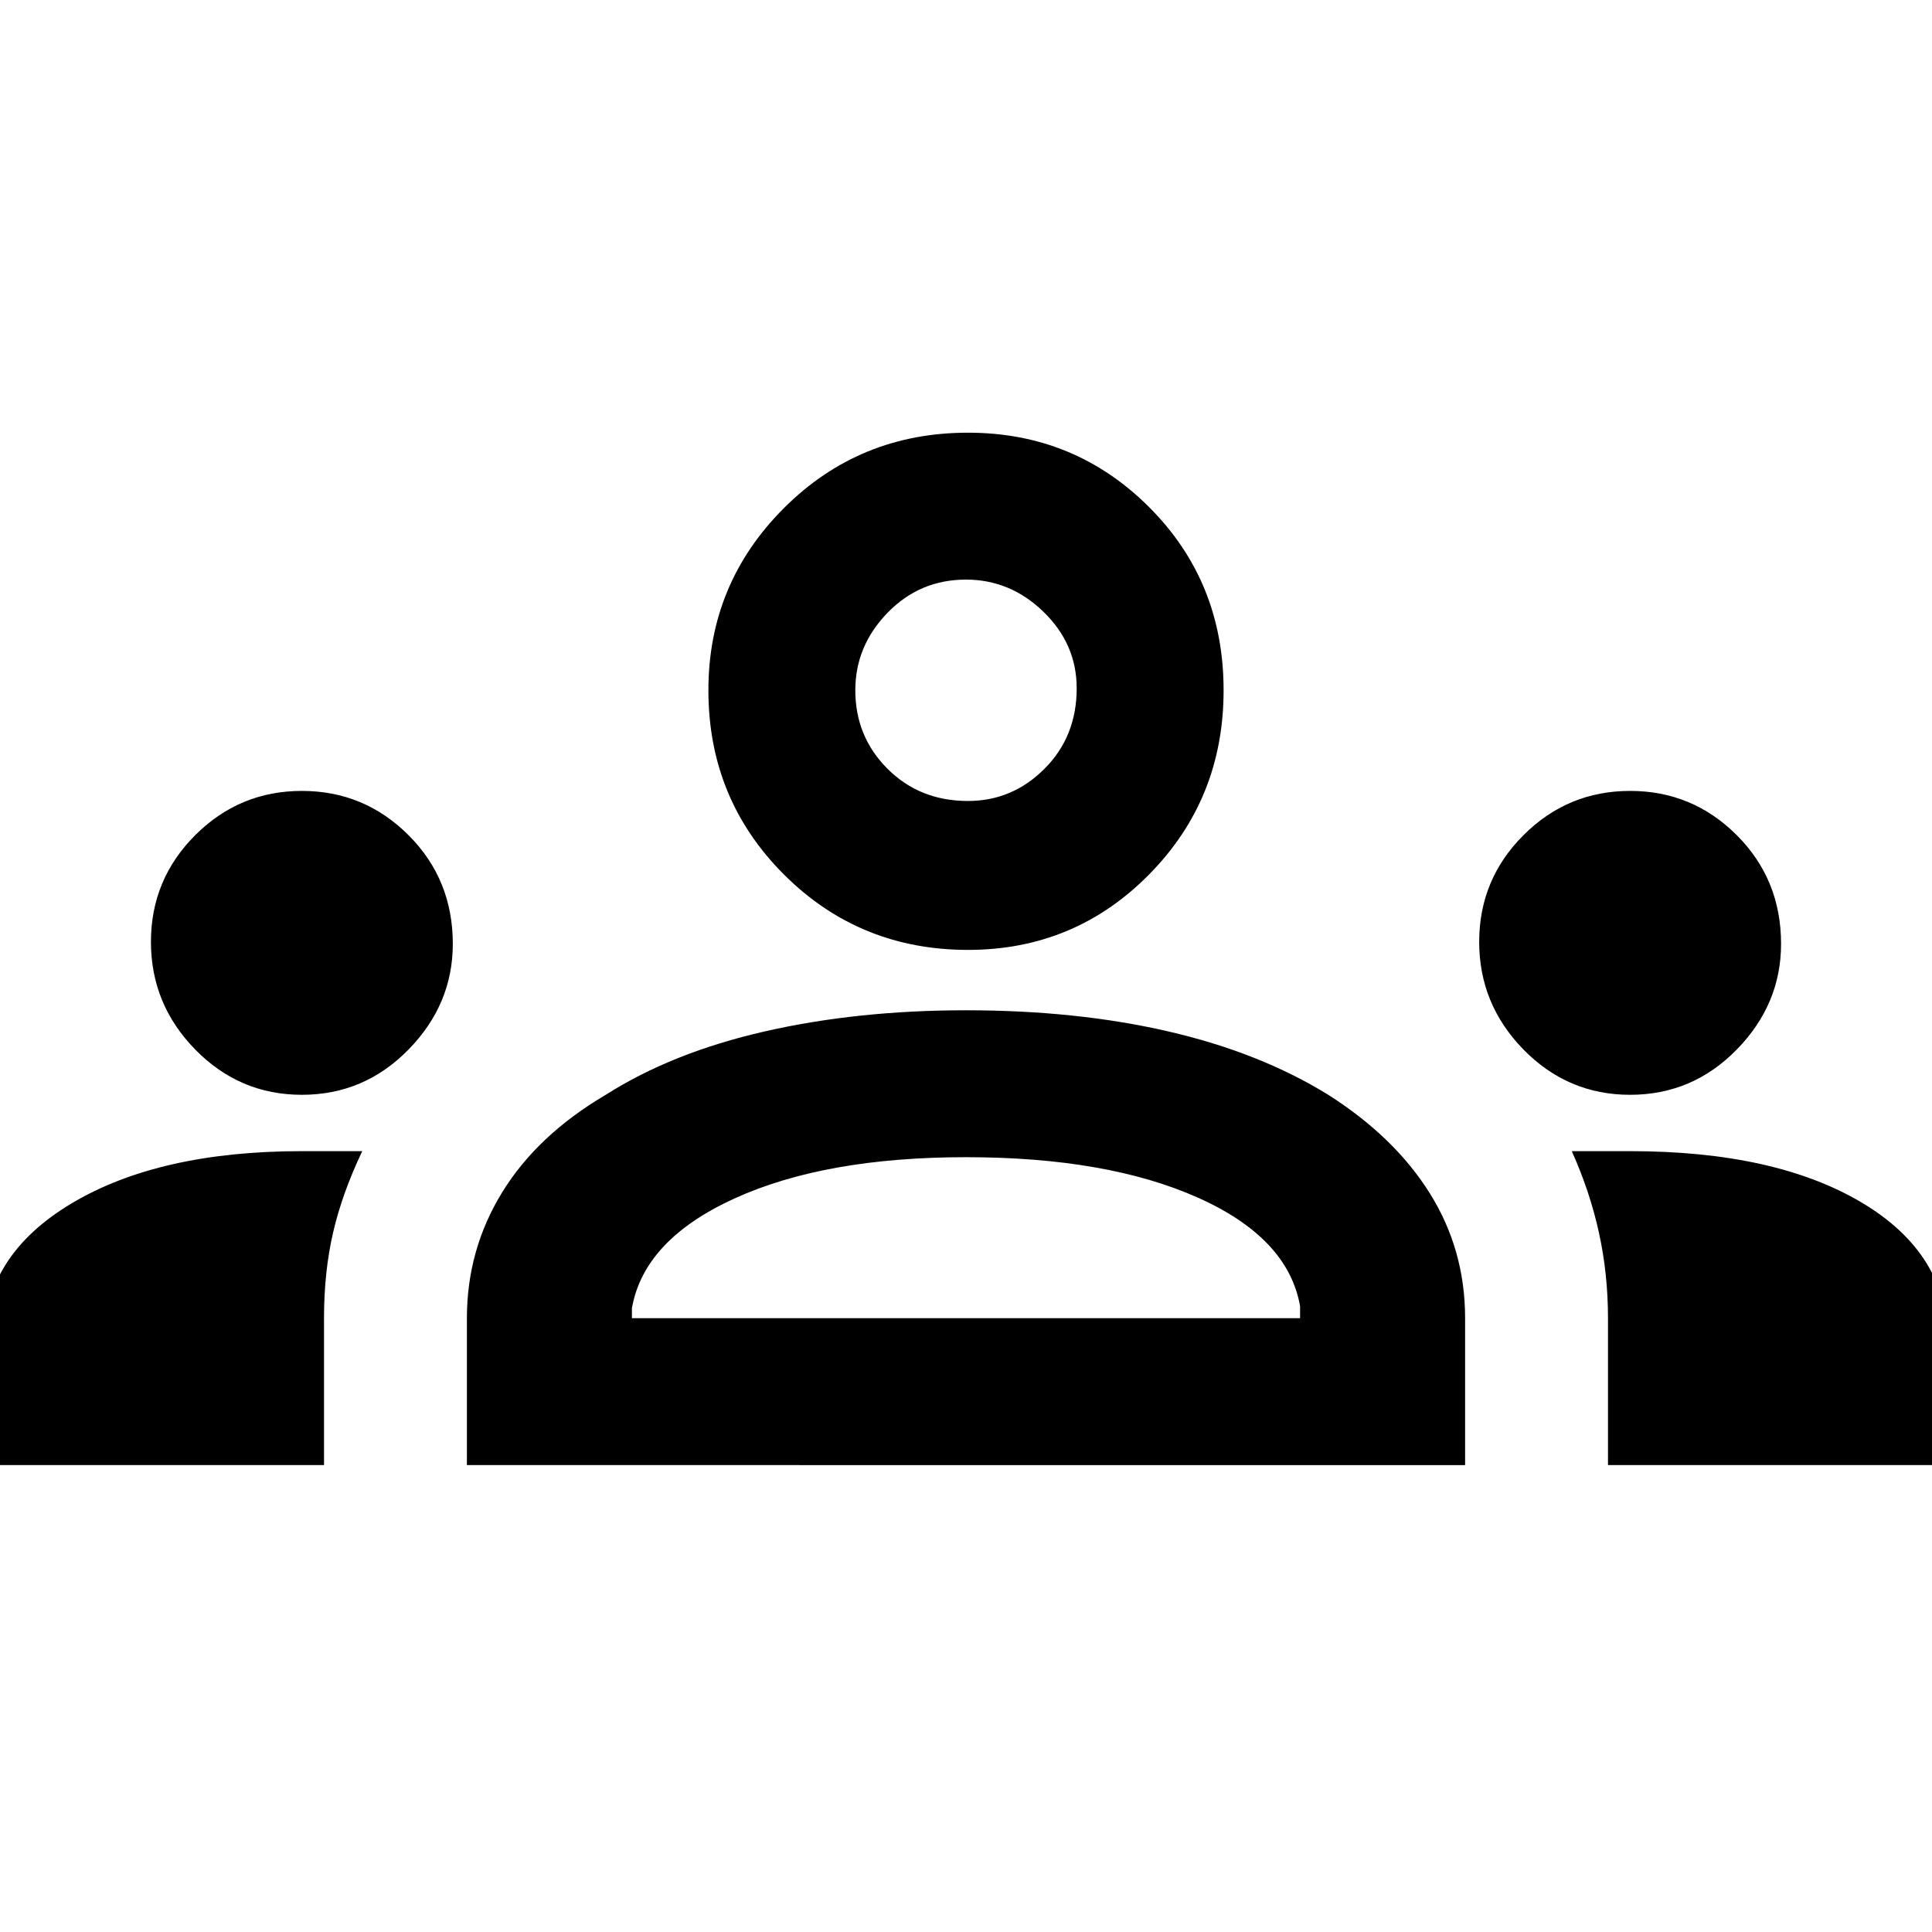
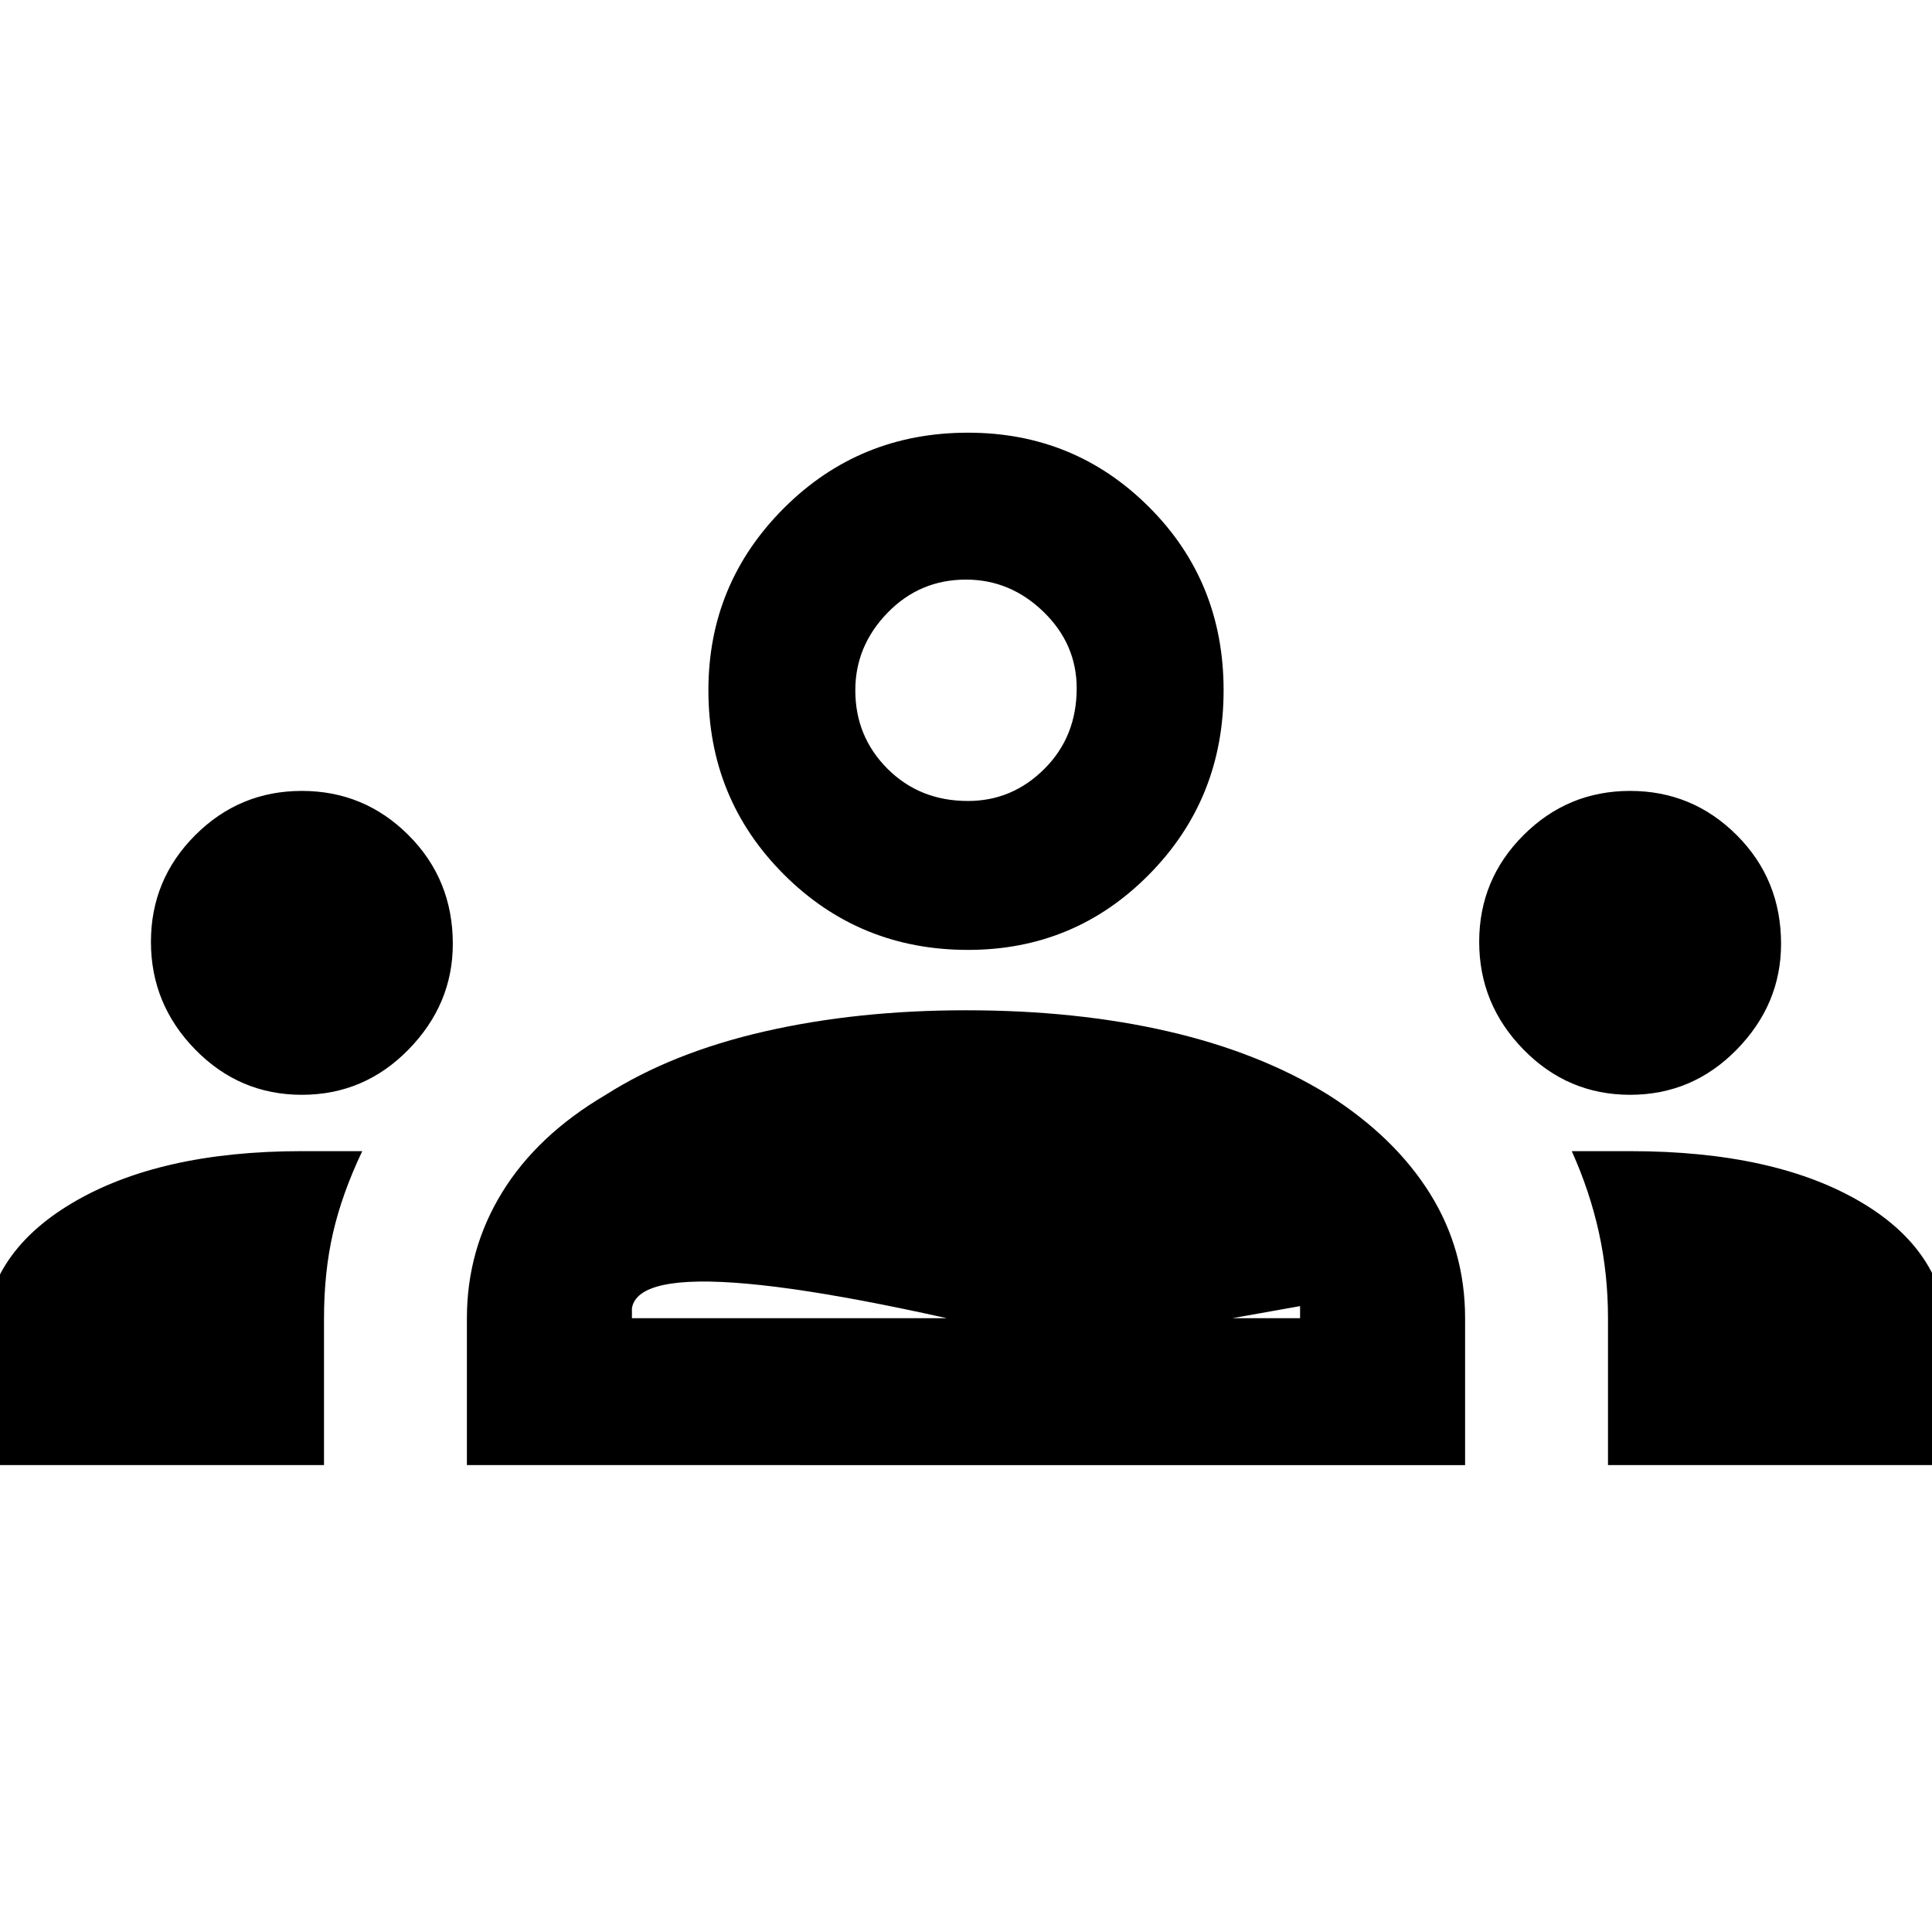
<svg xmlns="http://www.w3.org/2000/svg" height="48" width="48">
-   <path d="M-.4 36.4v-3.05q0-2.15 2.175-3.45Q3.95 28.6 7.5 28.6H9q-.5 1.05-.725 2.025-.225.975-.225 2.125v3.65Zm12 0v-3.65q0-1.7.875-3.125T15.05 27.2q1.65-1.05 3.95-1.575 2.3-.525 5-.525 2.75 0 5.025.525Q31.3 26.15 33 27.2q1.65 1.05 2.525 2.45.875 1.4.875 3.1v3.65Zm28.35 0v-3.65q0-1.1-.225-2.125T39.05 28.6h1.45q3.6 0 5.75 1.275t2.15 3.475v3.05ZM15.7 32.75h16.6v-.3q-.3-1.7-2.55-2.7-2.25-1-5.75-1t-5.75 1.025Q16 30.8 15.7 32.5ZM7.5 27.2q-1.55 0-2.65-1.125-1.1-1.125-1.1-2.675 0-1.55 1.1-2.65 1.1-1.1 2.65-1.1 1.55 0 2.65 1.1 1.1 1.1 1.1 2.7 0 1.5-1.1 2.625T7.5 27.2Zm33 0q-1.55 0-2.65-1.125-1.1-1.125-1.1-2.675 0-1.55 1.1-2.65 1.1-1.1 2.65-1.1 1.55 0 2.65 1.1 1.1 1.1 1.1 2.7 0 1.5-1.1 2.625T40.5 27.2Zm-16.45-3.6q-2.7 0-4.575-1.875T17.6 17.15q0-2.65 1.875-4.525 1.875-1.875 4.575-1.875 2.65 0 4.5 1.85t1.85 4.55q0 2.7-1.85 4.575t-4.5 1.875Zm0-3.7q1.1 0 1.9-.8.8-.8.8-2 0-1.1-.825-1.9-.825-.8-1.925-.8-1.15 0-1.95.825t-.8 1.925q0 1.15.8 1.95t2 .8ZM24 32.75Zm0-15.6Z" />
+   <path d="M-.4 36.4v-3.05q0-2.15 2.175-3.45Q3.95 28.6 7.5 28.6H9q-.5 1.05-.725 2.025-.225.975-.225 2.125v3.65Zm12 0v-3.65q0-1.7.875-3.125T15.05 27.2q1.65-1.05 3.95-1.575 2.3-.525 5-.525 2.75 0 5.025.525Q31.3 26.15 33 27.2q1.65 1.05 2.525 2.45.875 1.4.875 3.1v3.65Zm28.35 0v-3.65q0-1.1-.225-2.125T39.05 28.6h1.45q3.6 0 5.75 1.275t2.15 3.475v3.05ZM15.7 32.75h16.6v-.3t-5.75 1.025Q16 30.8 15.7 32.5ZM7.5 27.2q-1.55 0-2.65-1.125-1.1-1.125-1.1-2.675 0-1.55 1.1-2.65 1.1-1.1 2.65-1.1 1.55 0 2.65 1.1 1.1 1.1 1.1 2.7 0 1.5-1.1 2.625T7.5 27.2Zm33 0q-1.55 0-2.65-1.125-1.1-1.125-1.1-2.675 0-1.55 1.1-2.65 1.1-1.1 2.65-1.1 1.55 0 2.65 1.1 1.1 1.1 1.1 2.7 0 1.5-1.1 2.625T40.5 27.2Zm-16.45-3.6q-2.7 0-4.575-1.875T17.6 17.15q0-2.65 1.875-4.525 1.875-1.875 4.575-1.875 2.65 0 4.5 1.85t1.85 4.55q0 2.7-1.85 4.575t-4.5 1.875Zm0-3.7q1.1 0 1.9-.8.8-.8.8-2 0-1.1-.825-1.9-.825-.8-1.925-.8-1.15 0-1.95.825t-.8 1.925q0 1.15.8 1.95t2 .8ZM24 32.75Zm0-15.6Z" />
</svg>